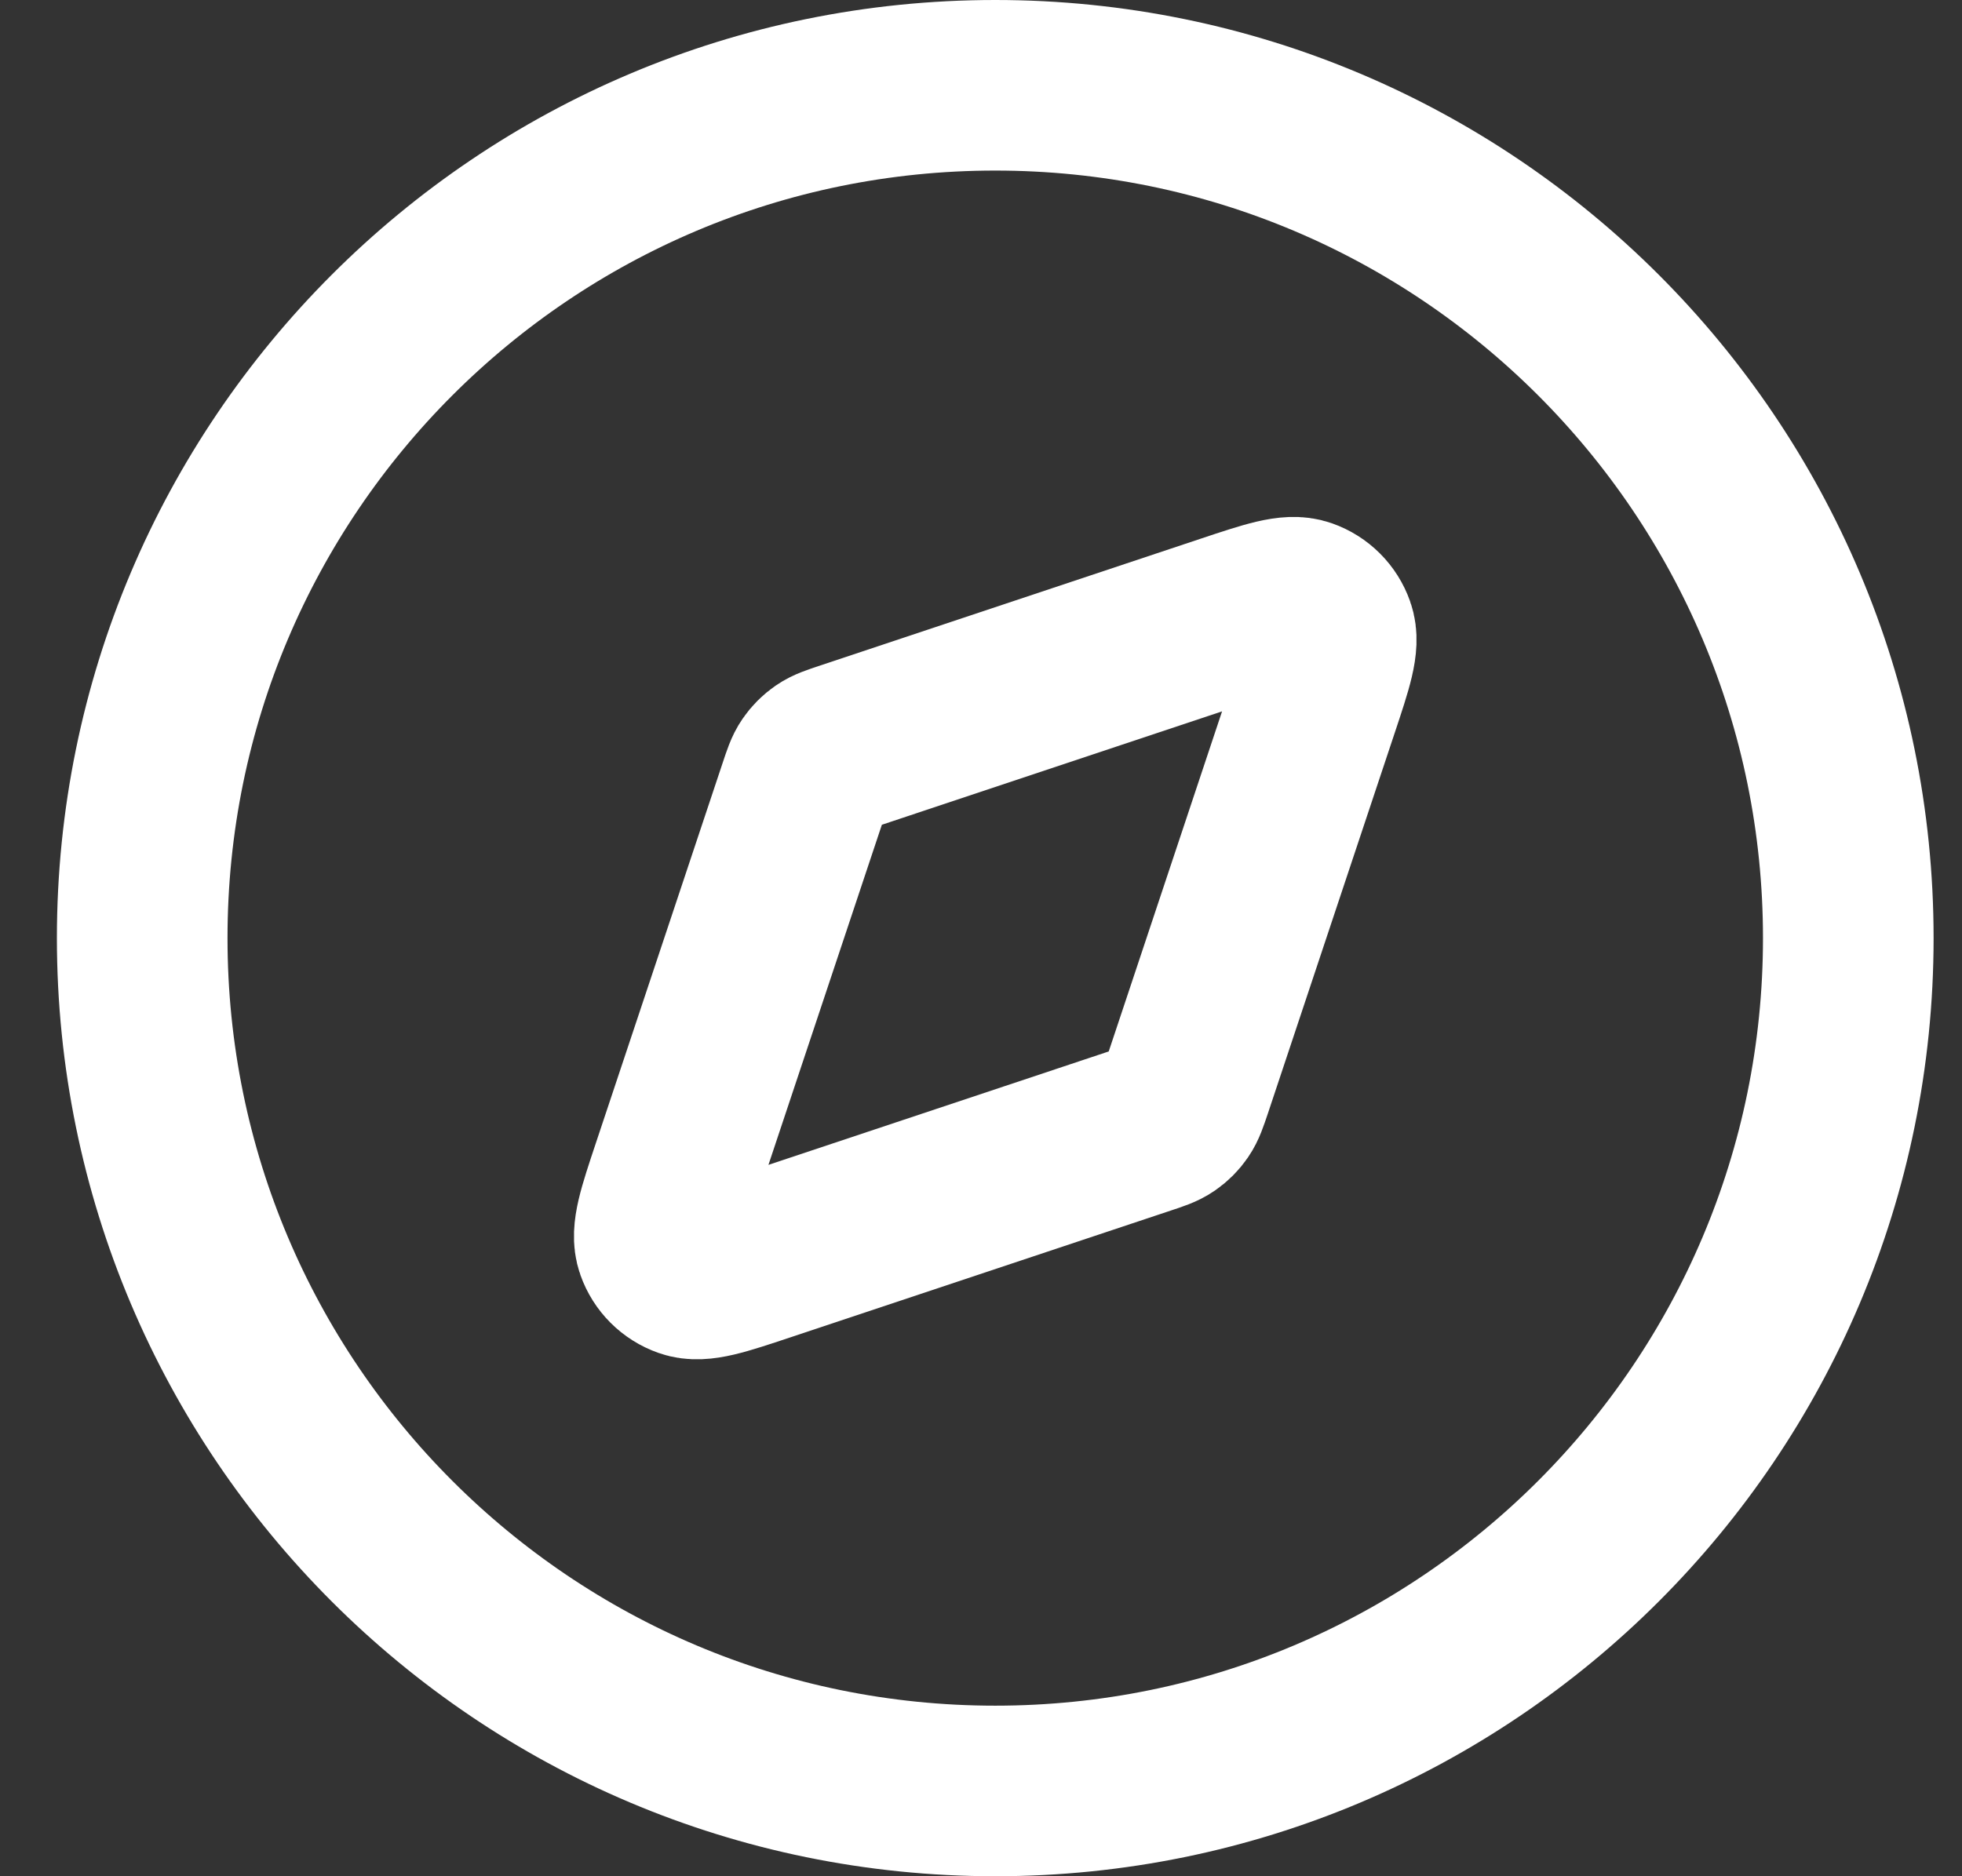
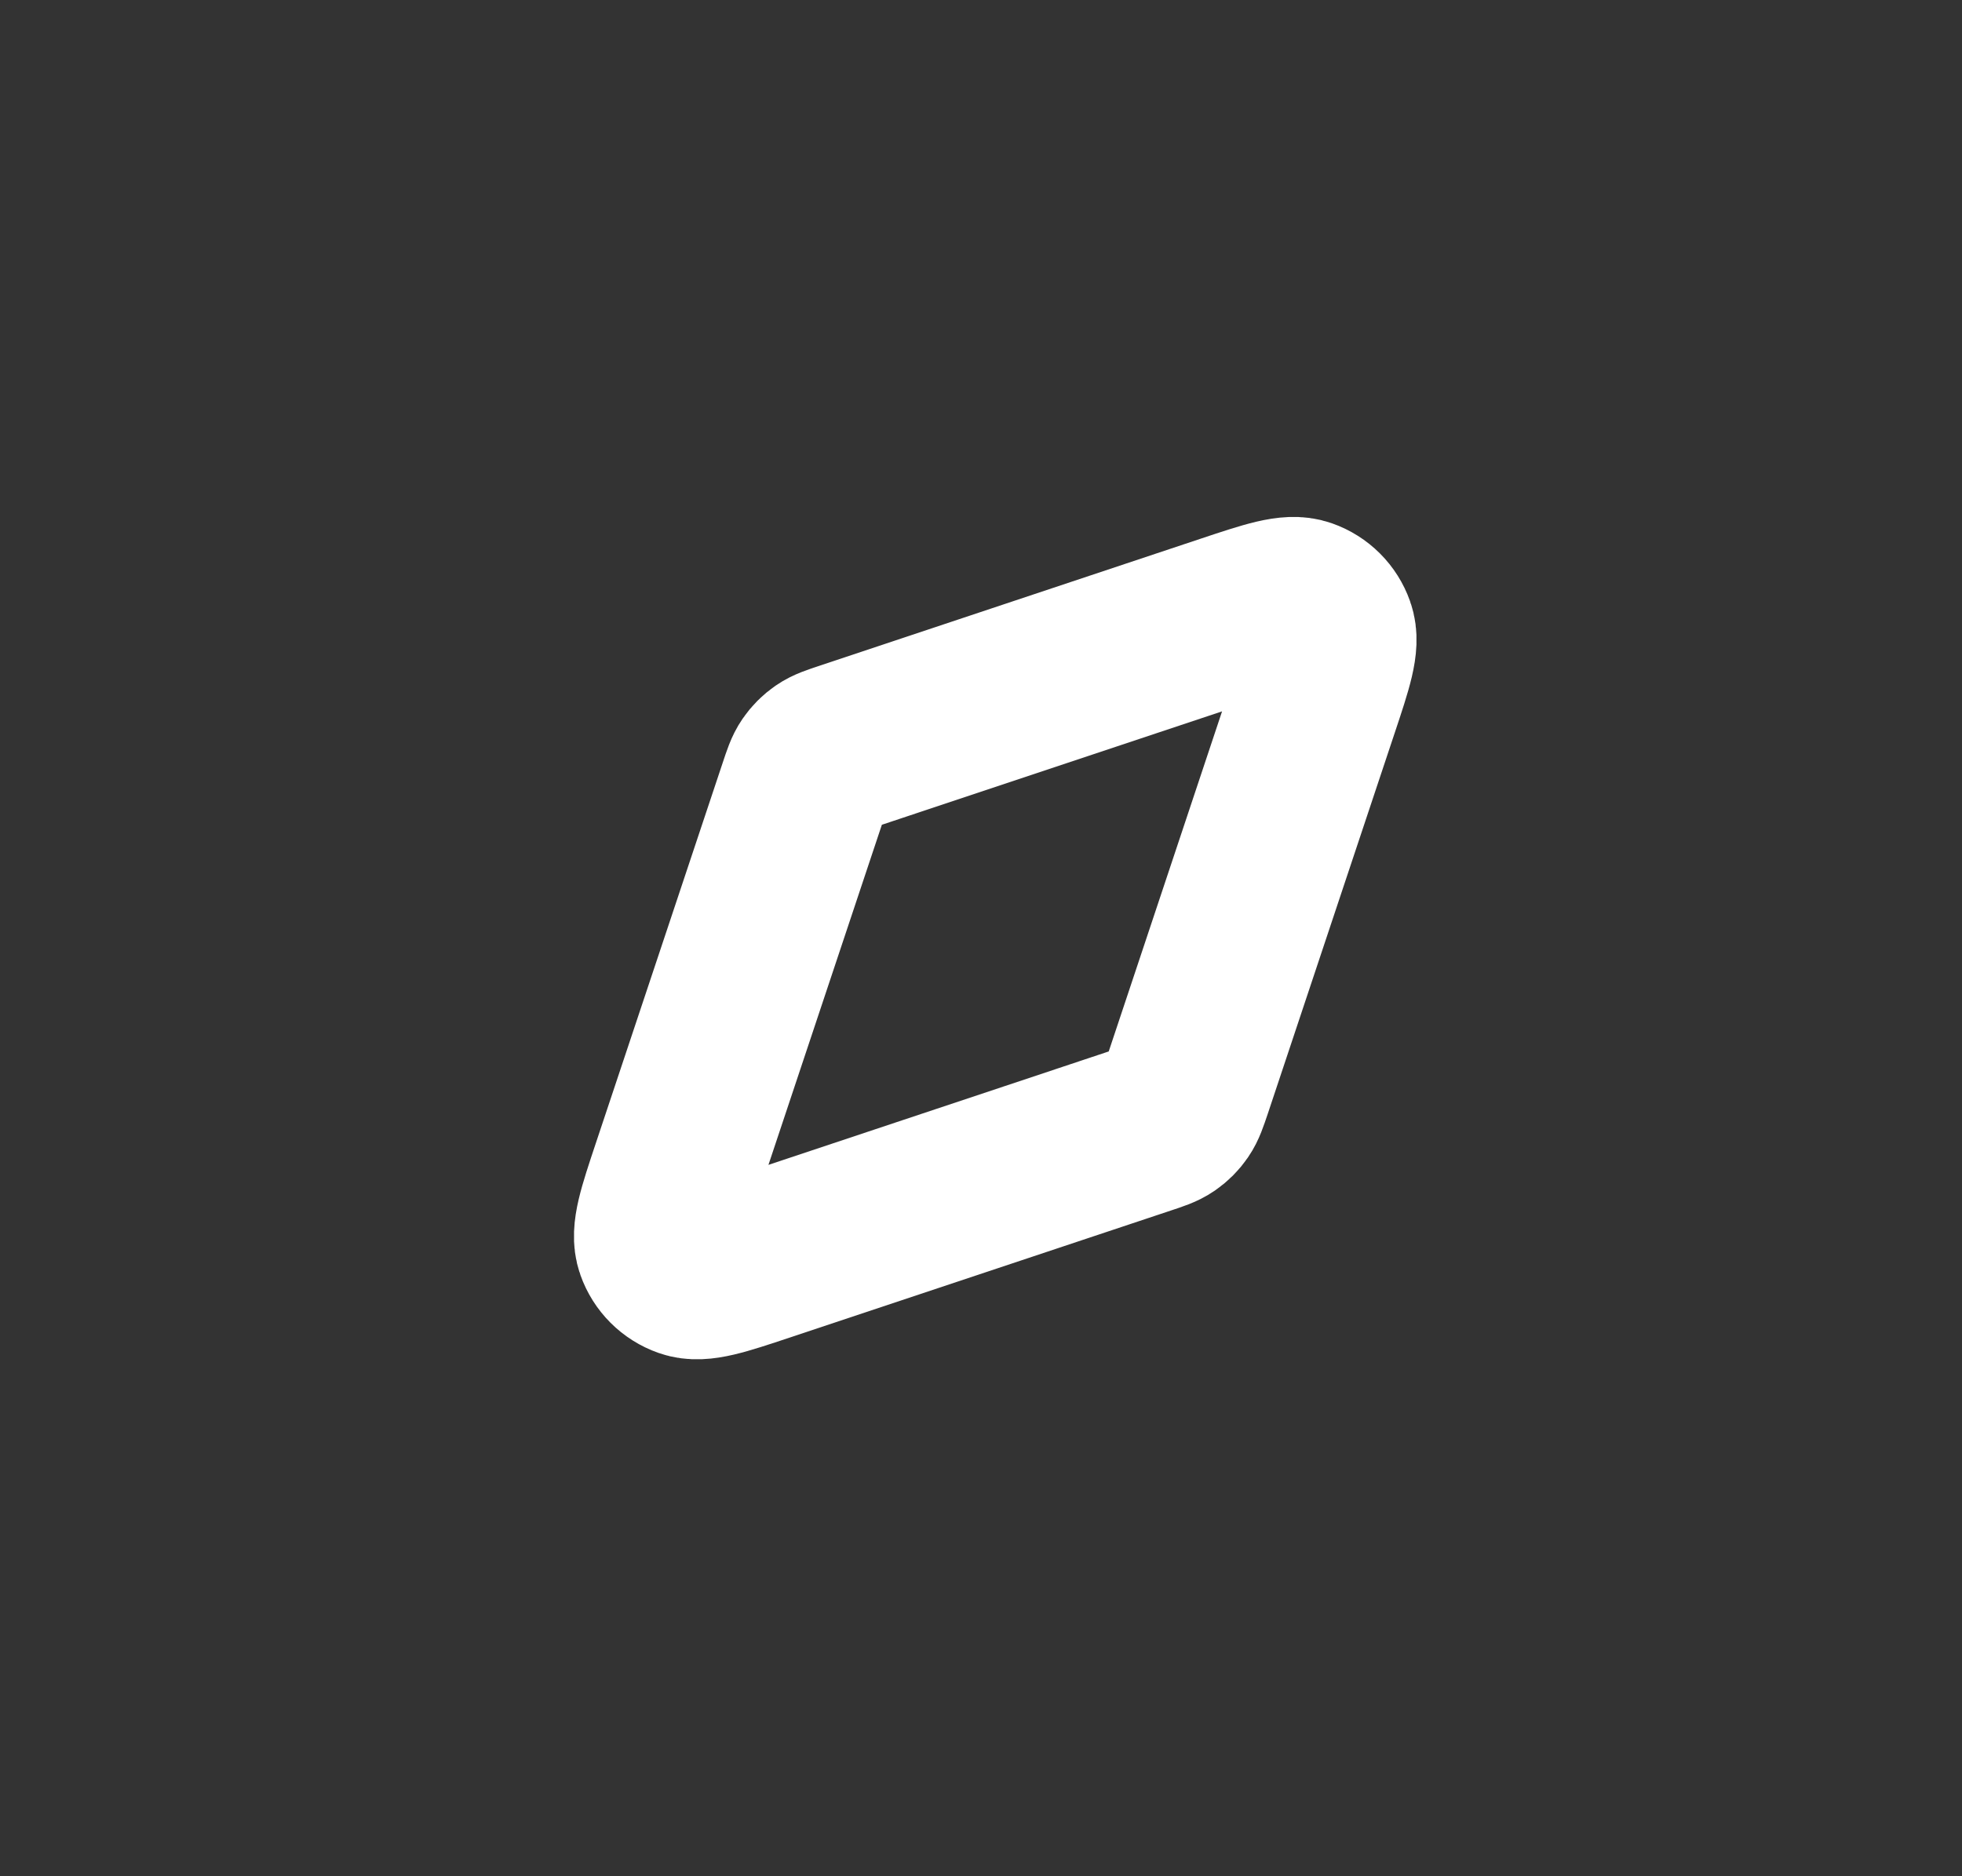
<svg xmlns="http://www.w3.org/2000/svg" width="23" height="22" viewBox="0 0 23 22" fill="none">
  <rect x="0" y="0" width="23" height="22" fill="#333333" stroke="none" />
-   <path d="M11.667 21C17.19 21 21.667 16.523 21.667 11C21.667 5.477 17.19 1 11.667 1C6.144 1 1.667 5.477 1.667 11C1.667 16.523 6.144 21 11.667 21Z" stroke="white" stroke-width="2" stroke-linecap="round" stroke-linejoin="round" />
  <path d="M14.389 7.266C14.878 7.103 15.122 7.022 15.284 7.08C15.426 7.13 15.537 7.241 15.587 7.383C15.645 7.545 15.564 7.789 15.401 8.278L13.914 12.741C13.867 12.88 13.844 12.949 13.804 13.007C13.769 13.058 13.725 13.102 13.674 13.137C13.616 13.177 13.547 13.2 13.408 13.246L8.945 14.734C8.456 14.897 8.212 14.978 8.05 14.92C7.908 14.87 7.797 14.759 7.747 14.617C7.689 14.455 7.77 14.211 7.933 13.722L9.421 9.259C9.467 9.12 9.49 9.051 9.53 8.993C9.565 8.942 9.609 8.898 9.66 8.863C9.718 8.823 9.787 8.8 9.926 8.754L14.389 7.266Z" stroke="white" stroke-width="2" stroke-linecap="round" stroke-linejoin="round" />
</svg>